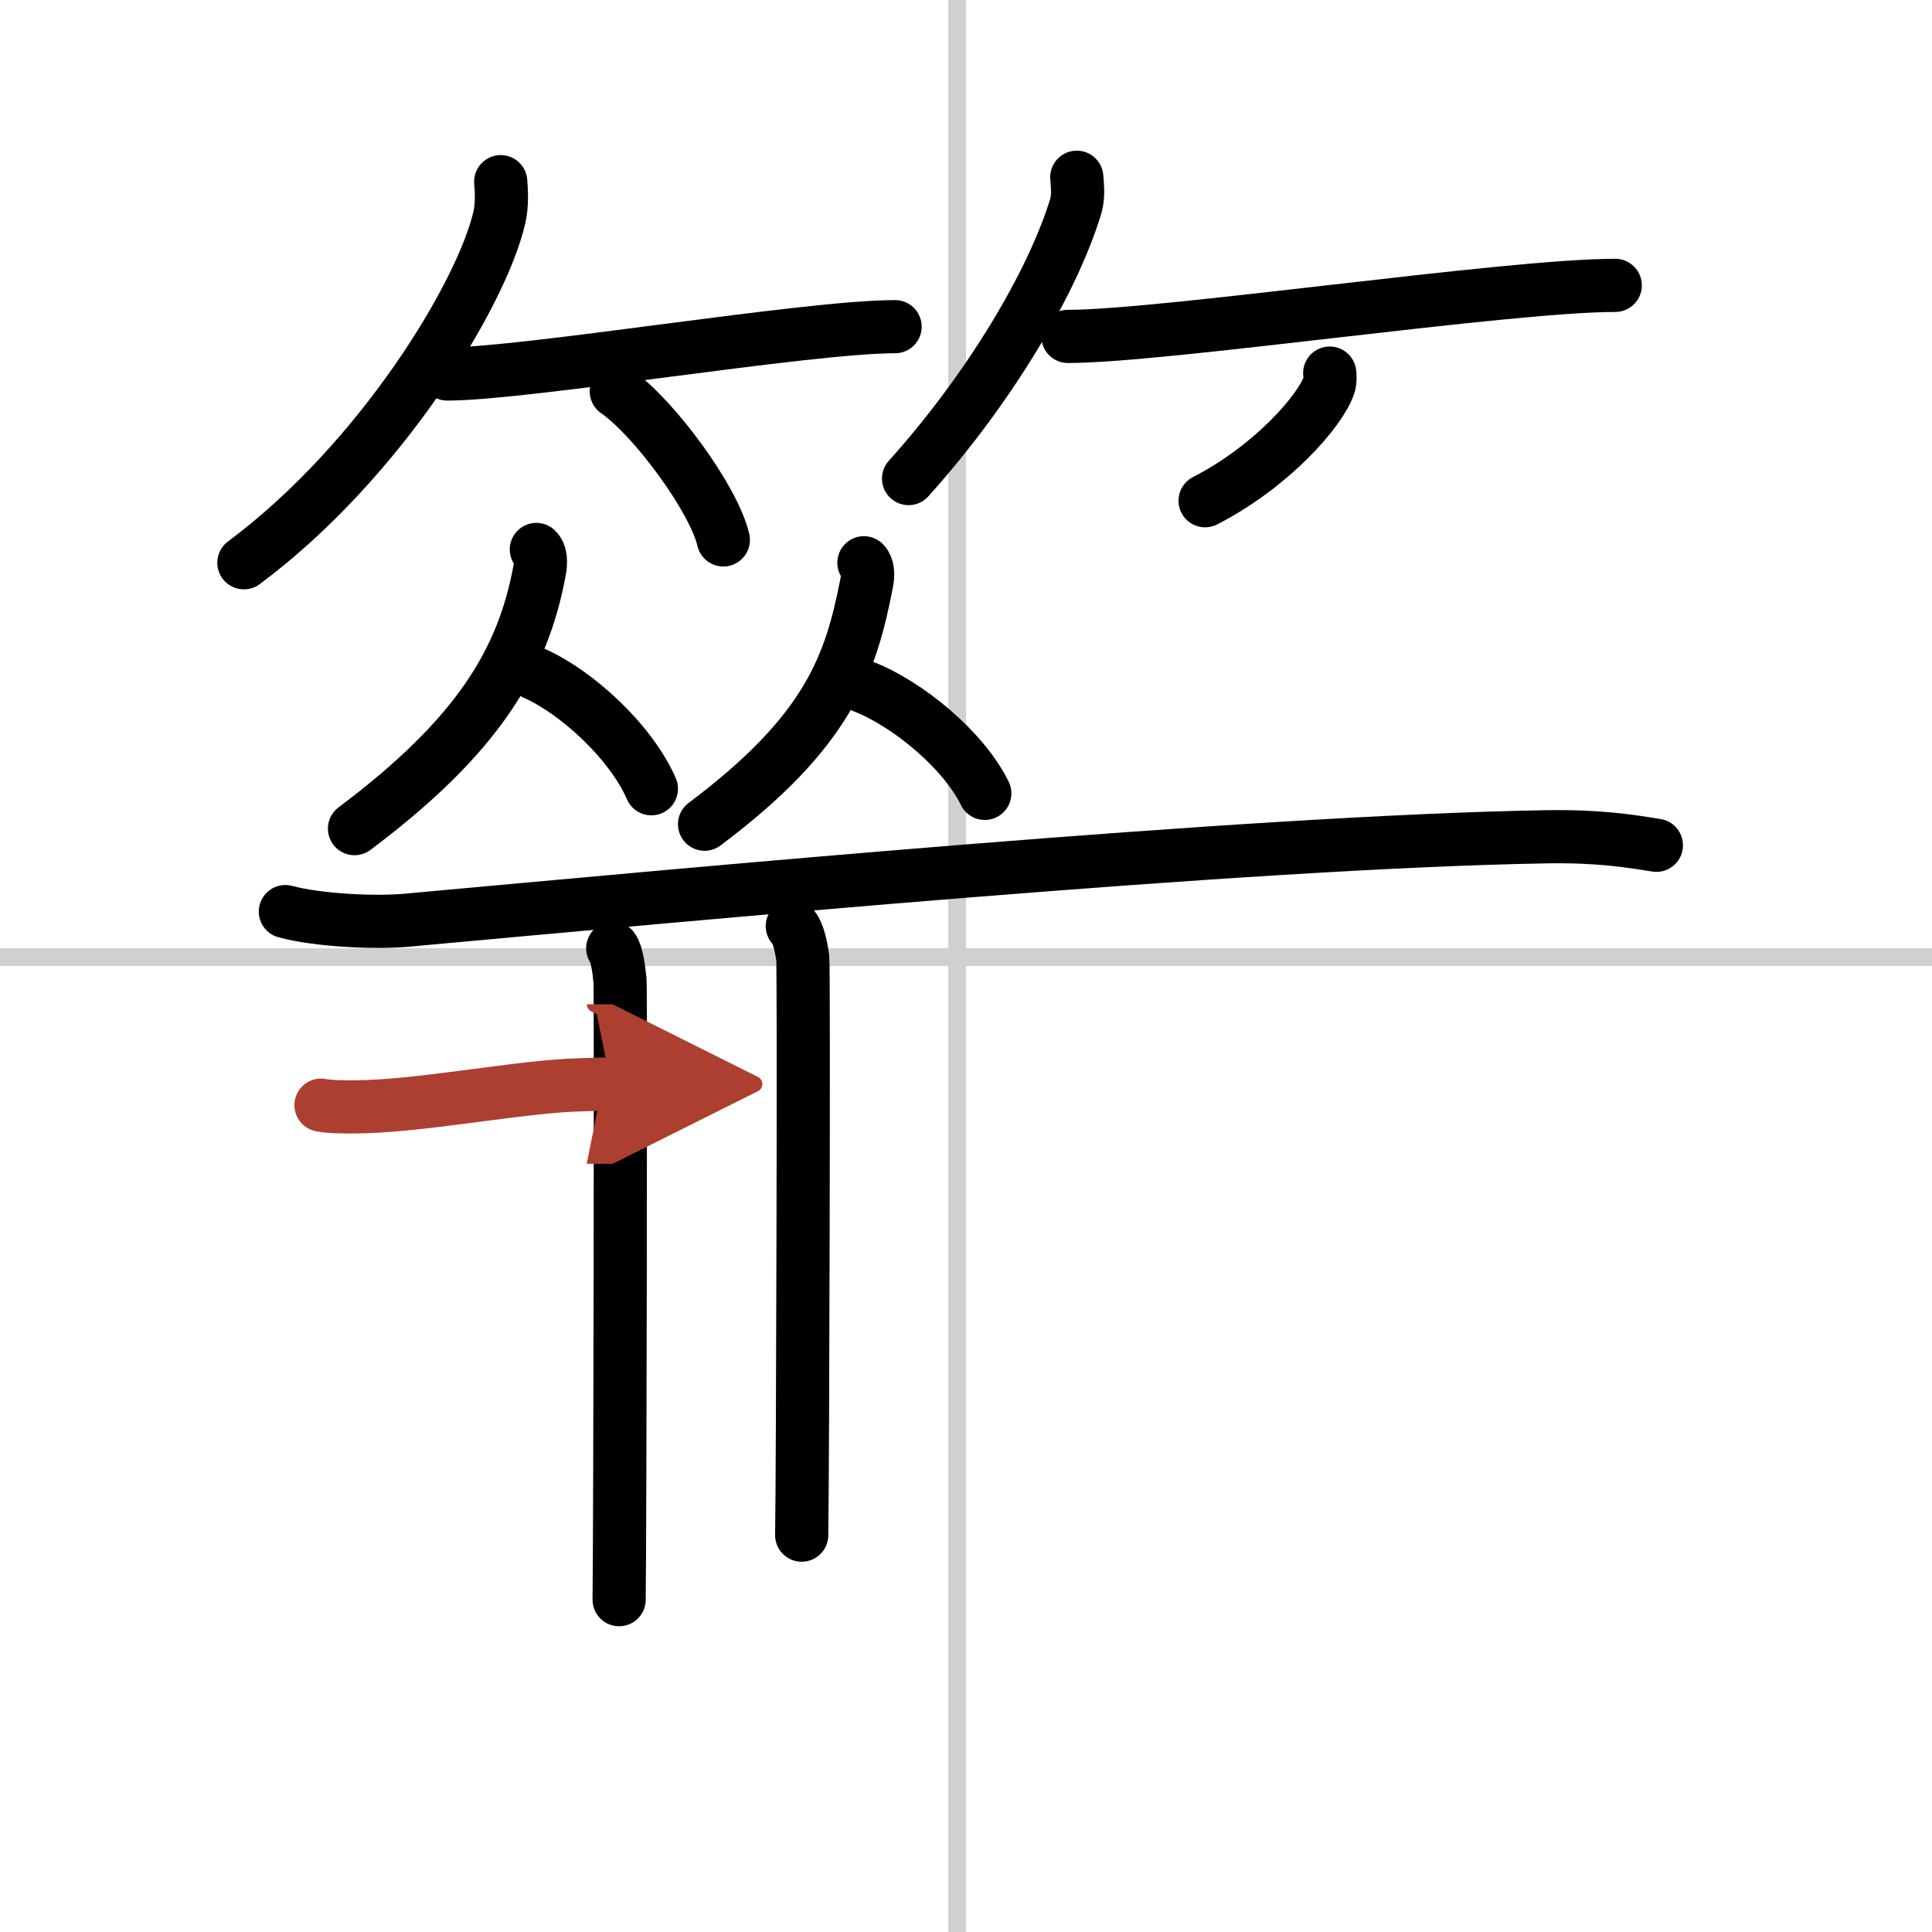
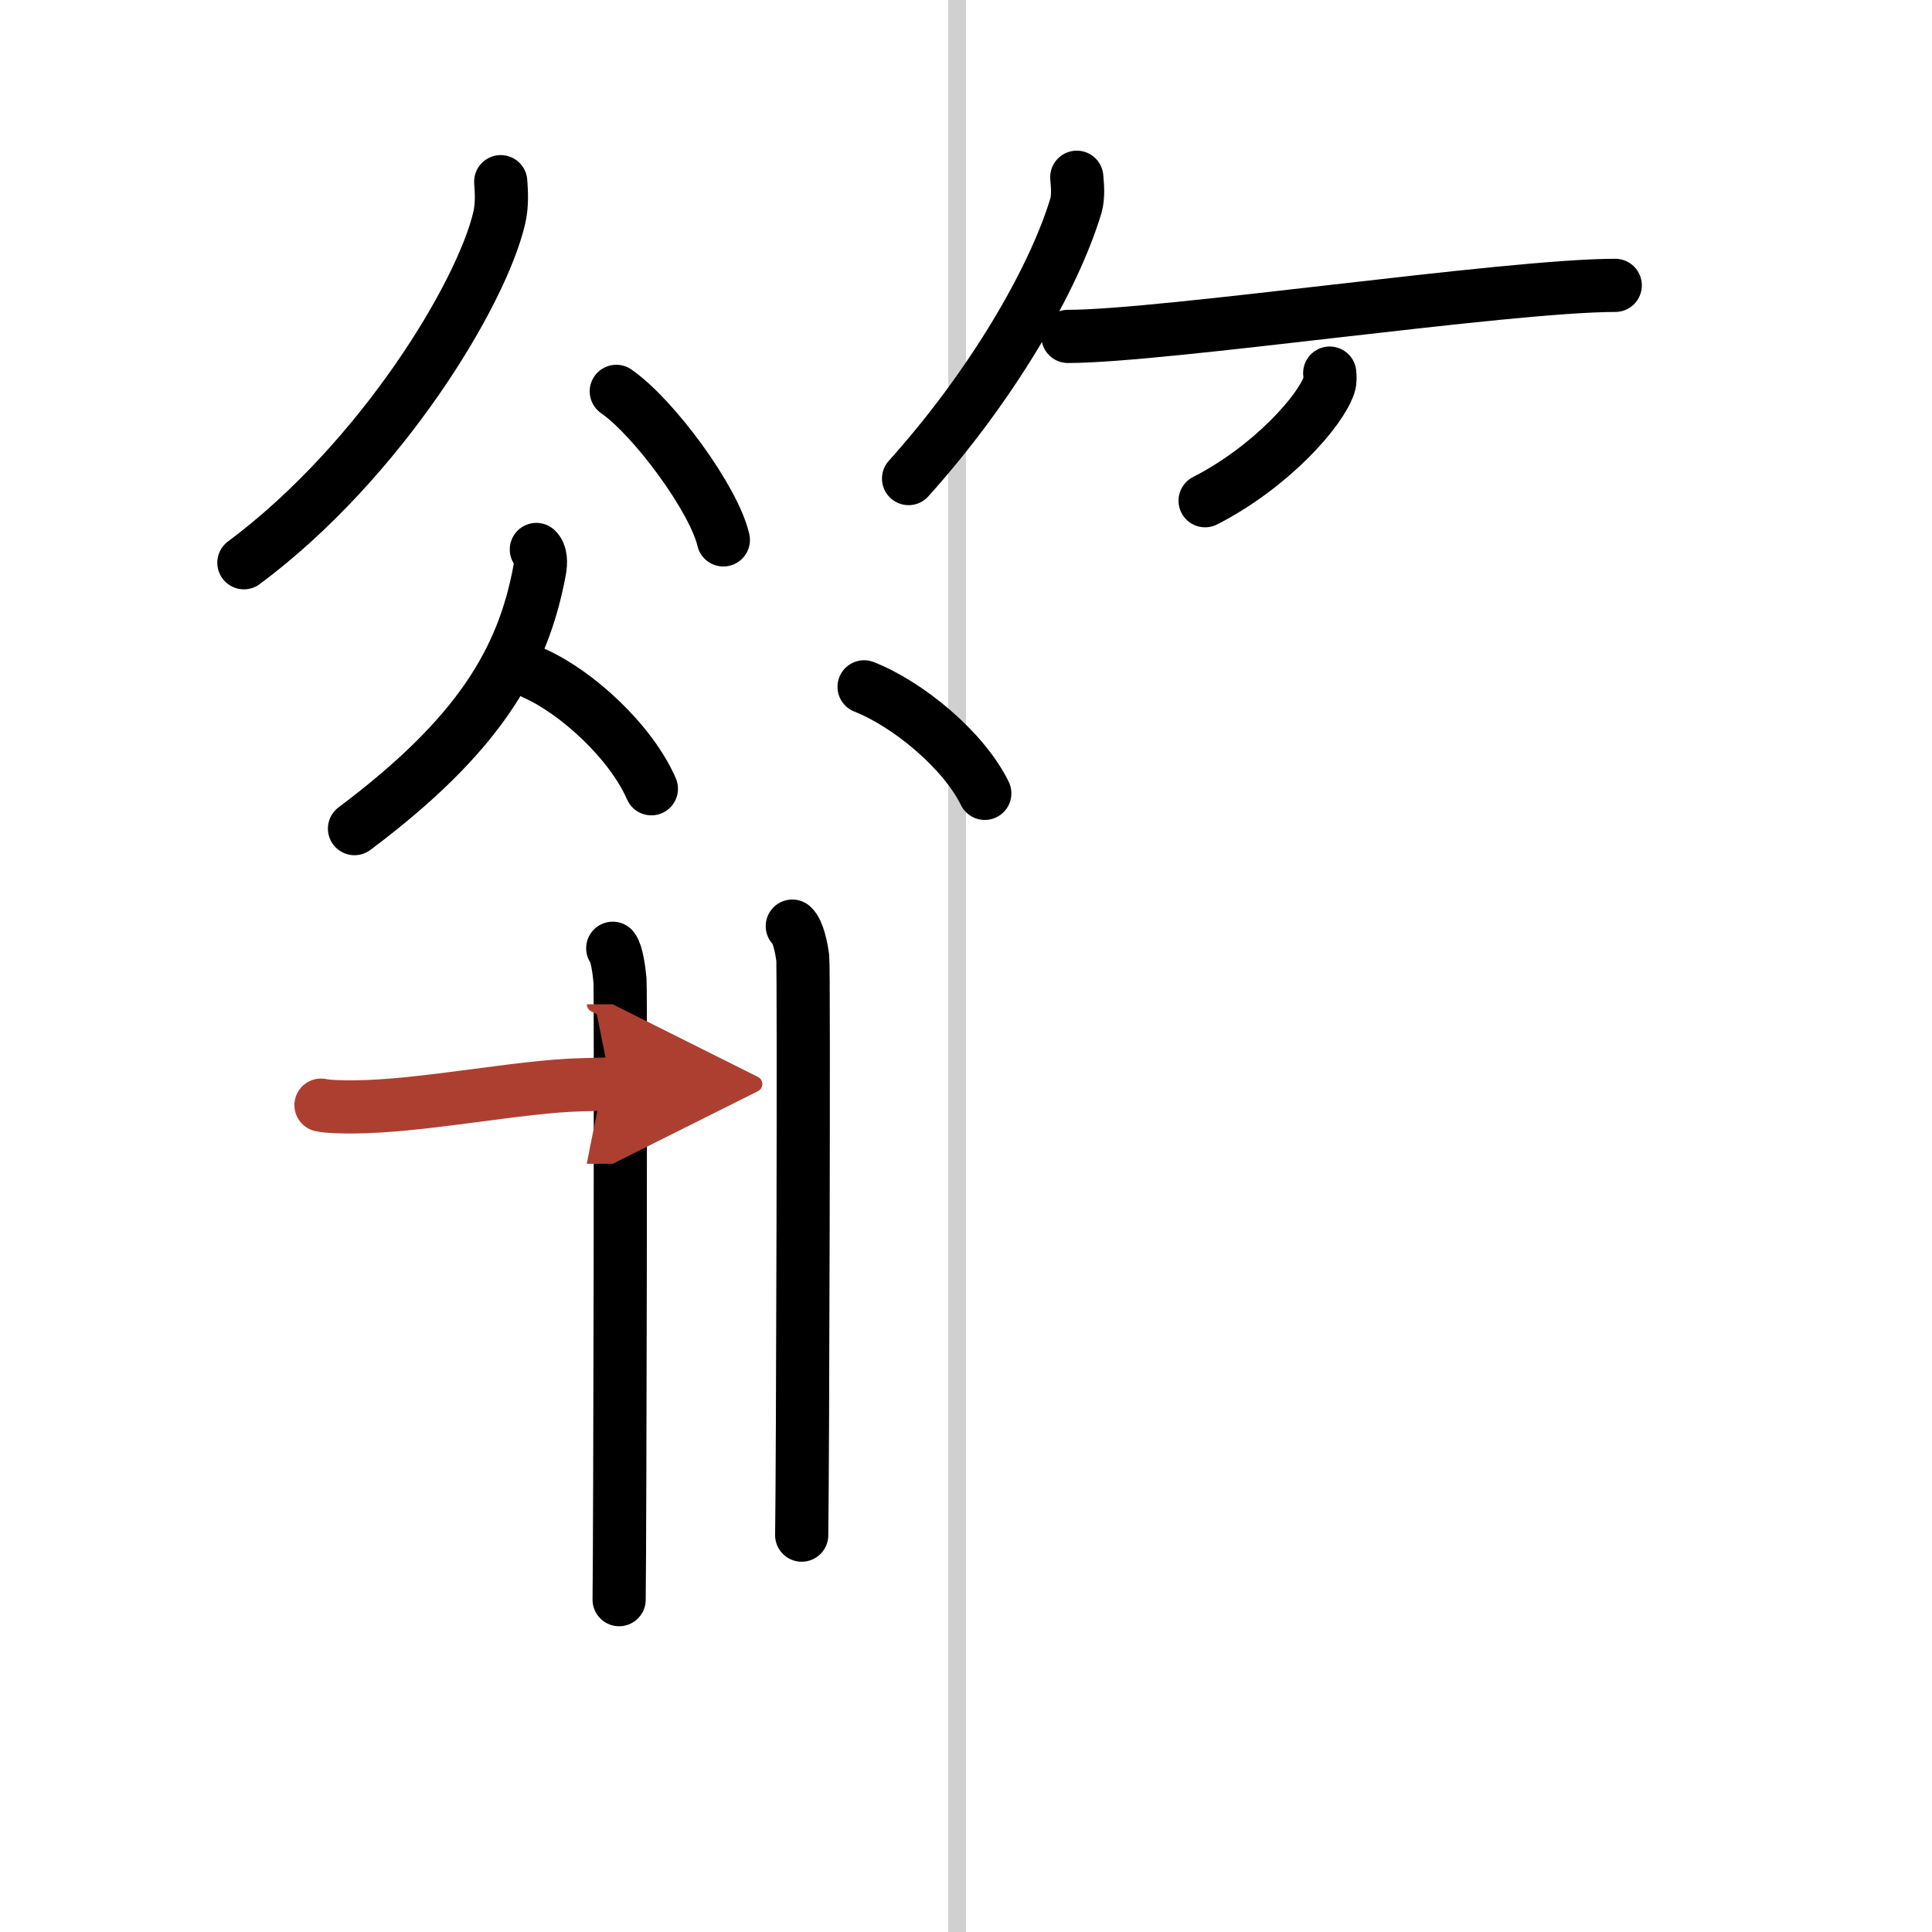
<svg xmlns="http://www.w3.org/2000/svg" width="400" height="400" viewBox="0 0 109 109">
  <defs>
    <marker id="a" markerWidth="4" orient="auto" refX="1" refY="5" viewBox="0 0 10 10">
      <polyline points="0 0 10 5 0 10 1 5" fill="#ad3f31" stroke="#ad3f31" />
    </marker>
  </defs>
  <g fill="none" stroke="#000" stroke-linecap="round" stroke-linejoin="round" stroke-width="3">
    <rect width="100%" height="100%" fill="#fff" stroke="#fff" />
    <line x1="54" x2="54" y2="109" stroke="#d0d0d0" stroke-width="1" />
-     <line x2="109" y1="54" y2="54" stroke="#d0d0d0" stroke-width="1" />
    <path d="m28.25 10.25c0.04 0.51 0.09 1.31-0.08 2.03-0.99 4.29-6.66 13.7-14.41 19.47" />
-     <path d="m25.23 21.1c4.46 0 20.27-2.67 25.27-2.67" />
    <path d="m34.77 22.08c2.13 1.48 5.51 6.08 6.04 8.38" />
    <path d="m60.75 10c0.03 0.4 0.11 1.04-0.05 1.61-1.27 4.21-4.79 10.22-9.44 15.39" />
    <path d="m60.25 18.98c5.42 0 24.79-2.88 30.88-2.88" />
    <path d="m75.02 21.05c0.02 0.17 0.04 0.44-0.04 0.68-0.48 1.44-3.23 4.59-6.99 6.52" />
    <path d="M30.26,31c0.26,0.24,0.27,0.72,0.18,1.2C29.5,37.25,27,41.5,20,46.75" />
    <path d="m30.13 37.98c2.4 1.06 5.46 3.86 6.62 6.52" />
-     <path d="m48.74 31.75c0.23 0.22 0.25 0.68 0.16 1.12-0.9 4.63-2.15 8.38-9.15 13.63" />
    <path d="m48.75 38.75c2.47 0.97 5.61 3.56 6.81 6.01" />
-     <path d="m16.1 51.43c1.78 0.49 5.03 0.65 6.81 0.49 15.59-1.42 47.34-4.42 64.32-4.71 2.96-0.05 4.74 0.24 6.22 0.48" />
    <path d="m34.57 53.5c0.23 0.28 0.36 1.26 0.41 1.83 0.05 0.56 0 31.41-0.05 34.92" />
    <path d="m44.7 52.25c0.33 0.28 0.52 1.25 0.59 1.8s0 29.1-0.06 32.56" />
    <path d="m18.11 62.35c0.47 0.1 1.34 0.1 1.81 0.1 3.85-0.01 9.38-1.17 12.89-1.25 0.79-0.02 1.15-0.04 1.65-0.04" marker-end="url(#a)" stroke="#ad3f31" />
  </g>
</svg>